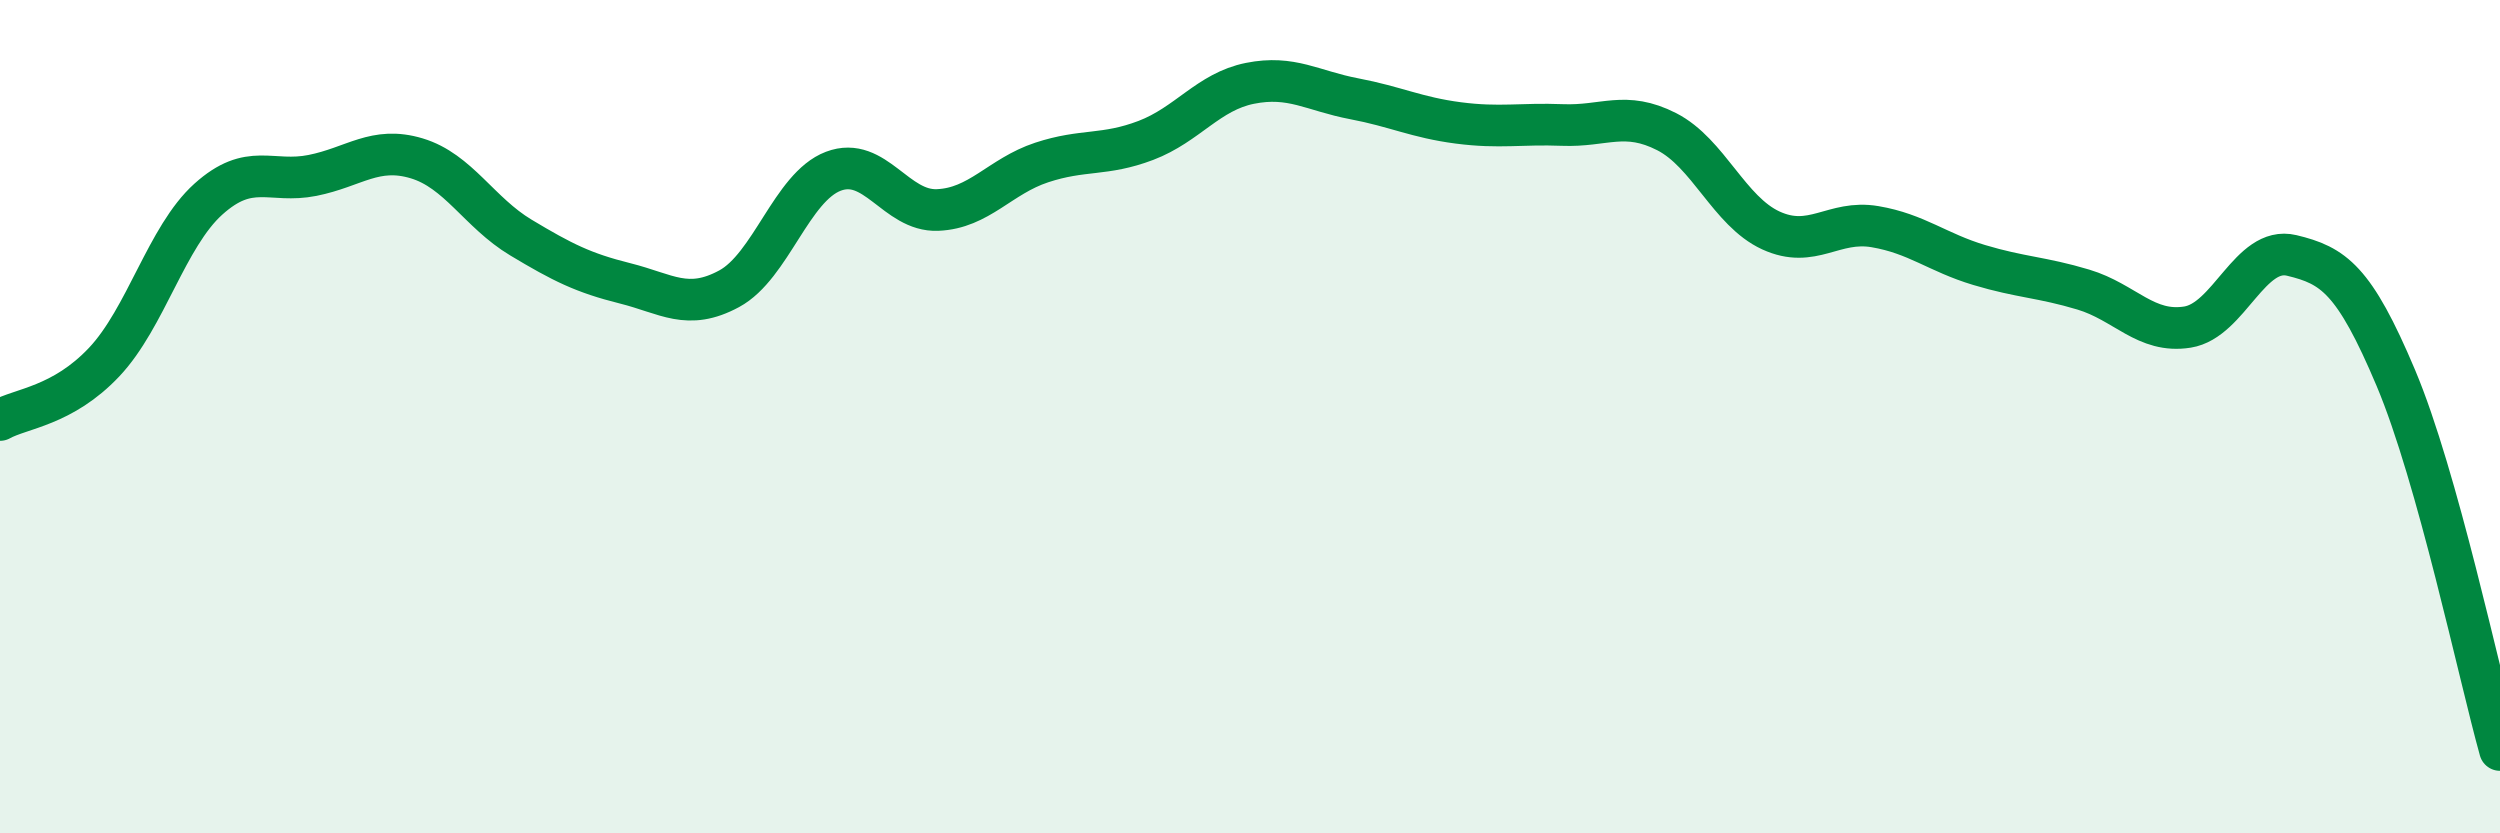
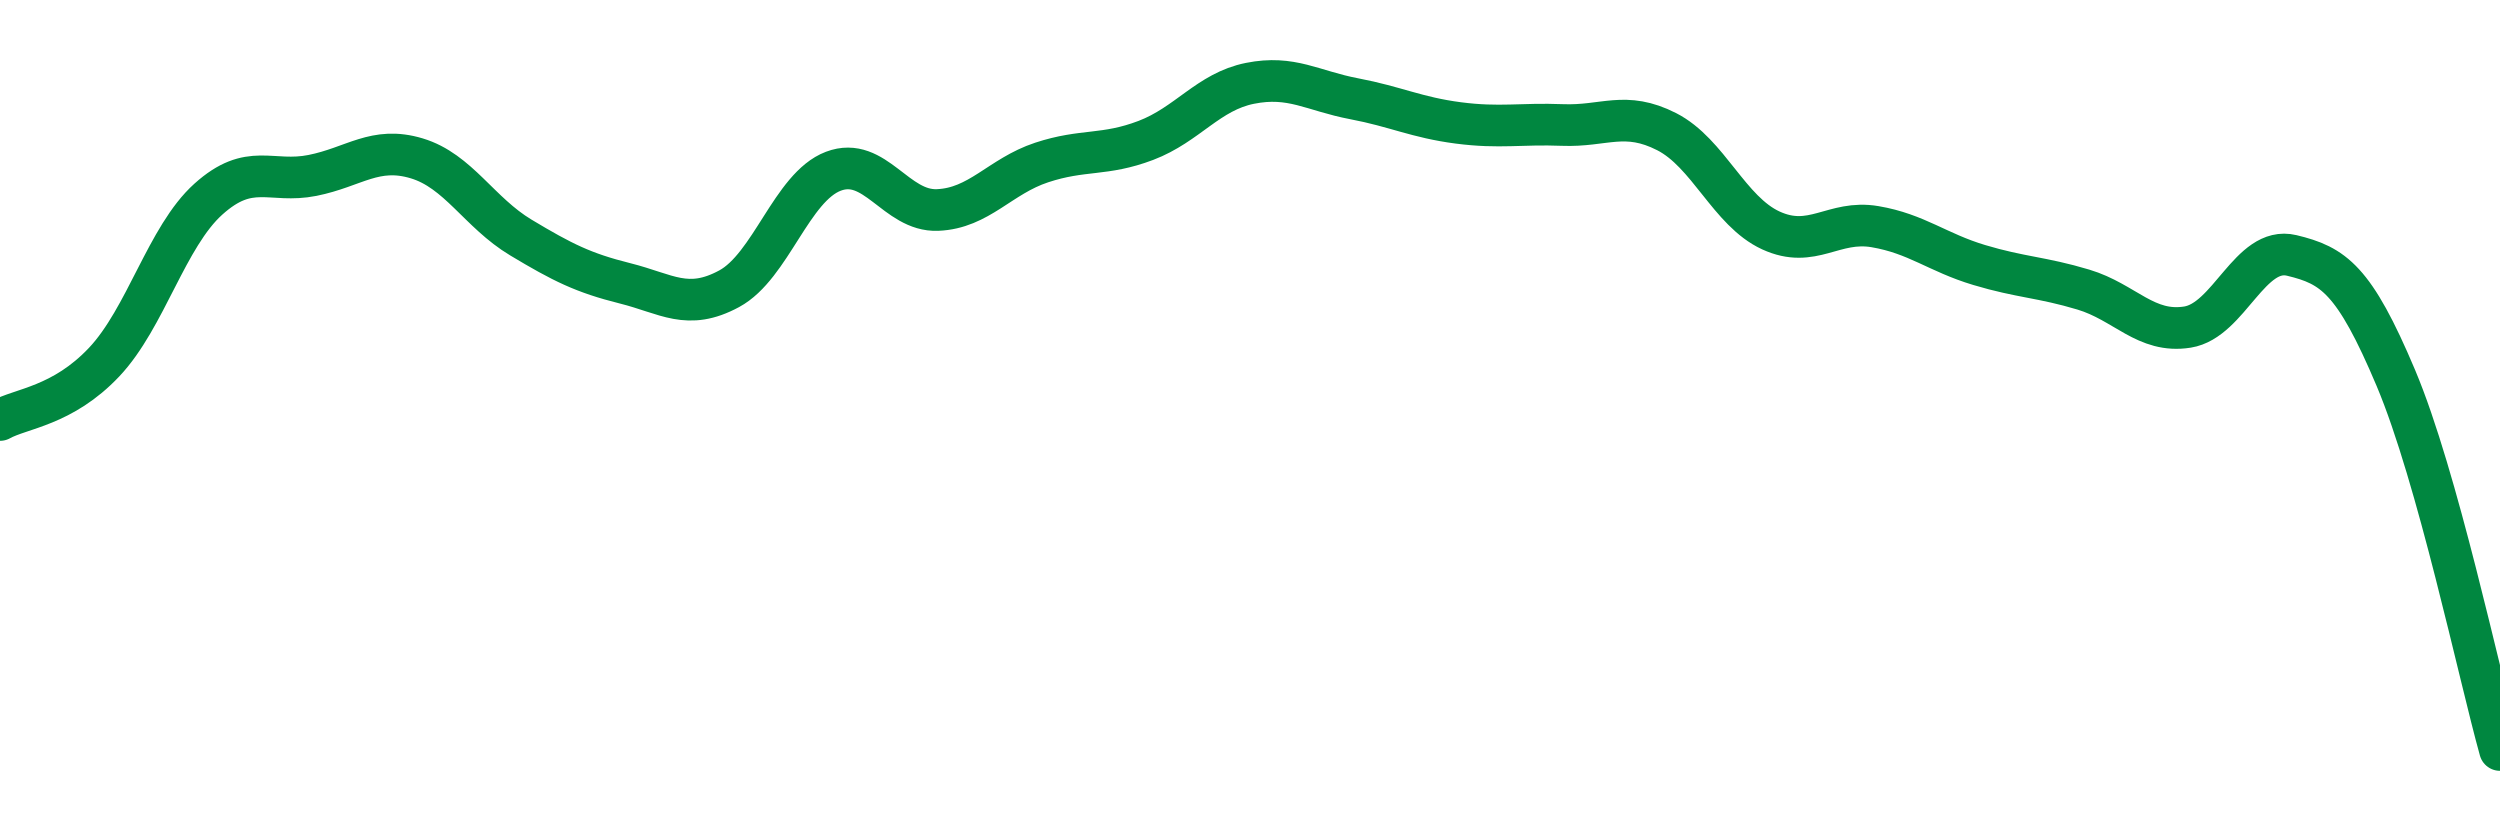
<svg xmlns="http://www.w3.org/2000/svg" width="60" height="20" viewBox="0 0 60 20">
-   <path d="M 0,10.08 C 0.5,9.8 1.5,9.75 2.5,8.69 C 3.5,7.63 4,5.68 5,4.78 C 6,3.88 6.5,4.41 7.5,4.21 C 8.5,4.01 9,3.5 10,3.8 C 11,4.1 11.5,5.1 12.5,5.7 C 13.5,6.3 14,6.55 15,6.8 C 16,7.05 16.5,7.47 17.5,6.93 C 18.5,6.39 19,4.49 20,4.11 C 21,3.73 21.5,5.08 22.5,5.04 C 23.5,5 24,4.23 25,3.9 C 26,3.57 26.5,3.75 27.5,3.37 C 28.5,2.99 29,2.2 30,2 C 31,1.8 31.5,2.18 32.5,2.37 C 33.5,2.56 34,2.82 35,2.95 C 36,3.08 36.5,2.96 37.5,3 C 38.5,3.04 39,2.65 40,3.16 C 41,3.67 41.5,5.07 42.5,5.53 C 43.5,5.99 44,5.27 45,5.44 C 46,5.61 46.5,6.06 47.5,6.36 C 48.5,6.66 49,6.65 50,6.95 C 51,7.25 51.5,8.01 52.5,7.85 C 53.5,7.69 54,5.89 55,6.13 C 56,6.37 56.5,6.7 57.5,9.07 C 58.5,11.44 59.5,16.21 60,18L60 20L0 20Z" fill="#008740" opacity="0.1" stroke-linecap="round" stroke-linejoin="round" />
  <path d="M 0,10.08 C 0.5,9.8 1.5,9.75 2.5,8.69 C 3.5,7.63 4,5.68 5,4.78 C 6,3.88 6.5,4.41 7.5,4.21 C 8.5,4.01 9,3.5 10,3.8 C 11,4.1 11.5,5.1 12.5,5.7 C 13.5,6.3 14,6.55 15,6.8 C 16,7.05 16.5,7.47 17.5,6.93 C 18.5,6.39 19,4.49 20,4.11 C 21,3.73 21.5,5.08 22.5,5.04 C 23.5,5 24,4.23 25,3.9 C 26,3.57 26.5,3.75 27.5,3.37 C 28.5,2.99 29,2.2 30,2 C 31,1.8 31.5,2.18 32.5,2.37 C 33.5,2.56 34,2.82 35,2.95 C 36,3.08 36.5,2.96 37.5,3 C 38.5,3.04 39,2.65 40,3.16 C 41,3.67 41.5,5.07 42.5,5.53 C 43.5,5.99 44,5.27 45,5.44 C 46,5.61 46.5,6.06 47.5,6.36 C 48.5,6.66 49,6.65 50,6.95 C 51,7.25 51.5,8.01 52.5,7.85 C 53.5,7.69 54,5.89 55,6.13 C 56,6.37 56.5,6.7 57.5,9.07 C 58.5,11.44 59.5,16.21 60,18" stroke="#008740" stroke-width="1" fill="none" stroke-linecap="round" stroke-linejoin="round" />
</svg>